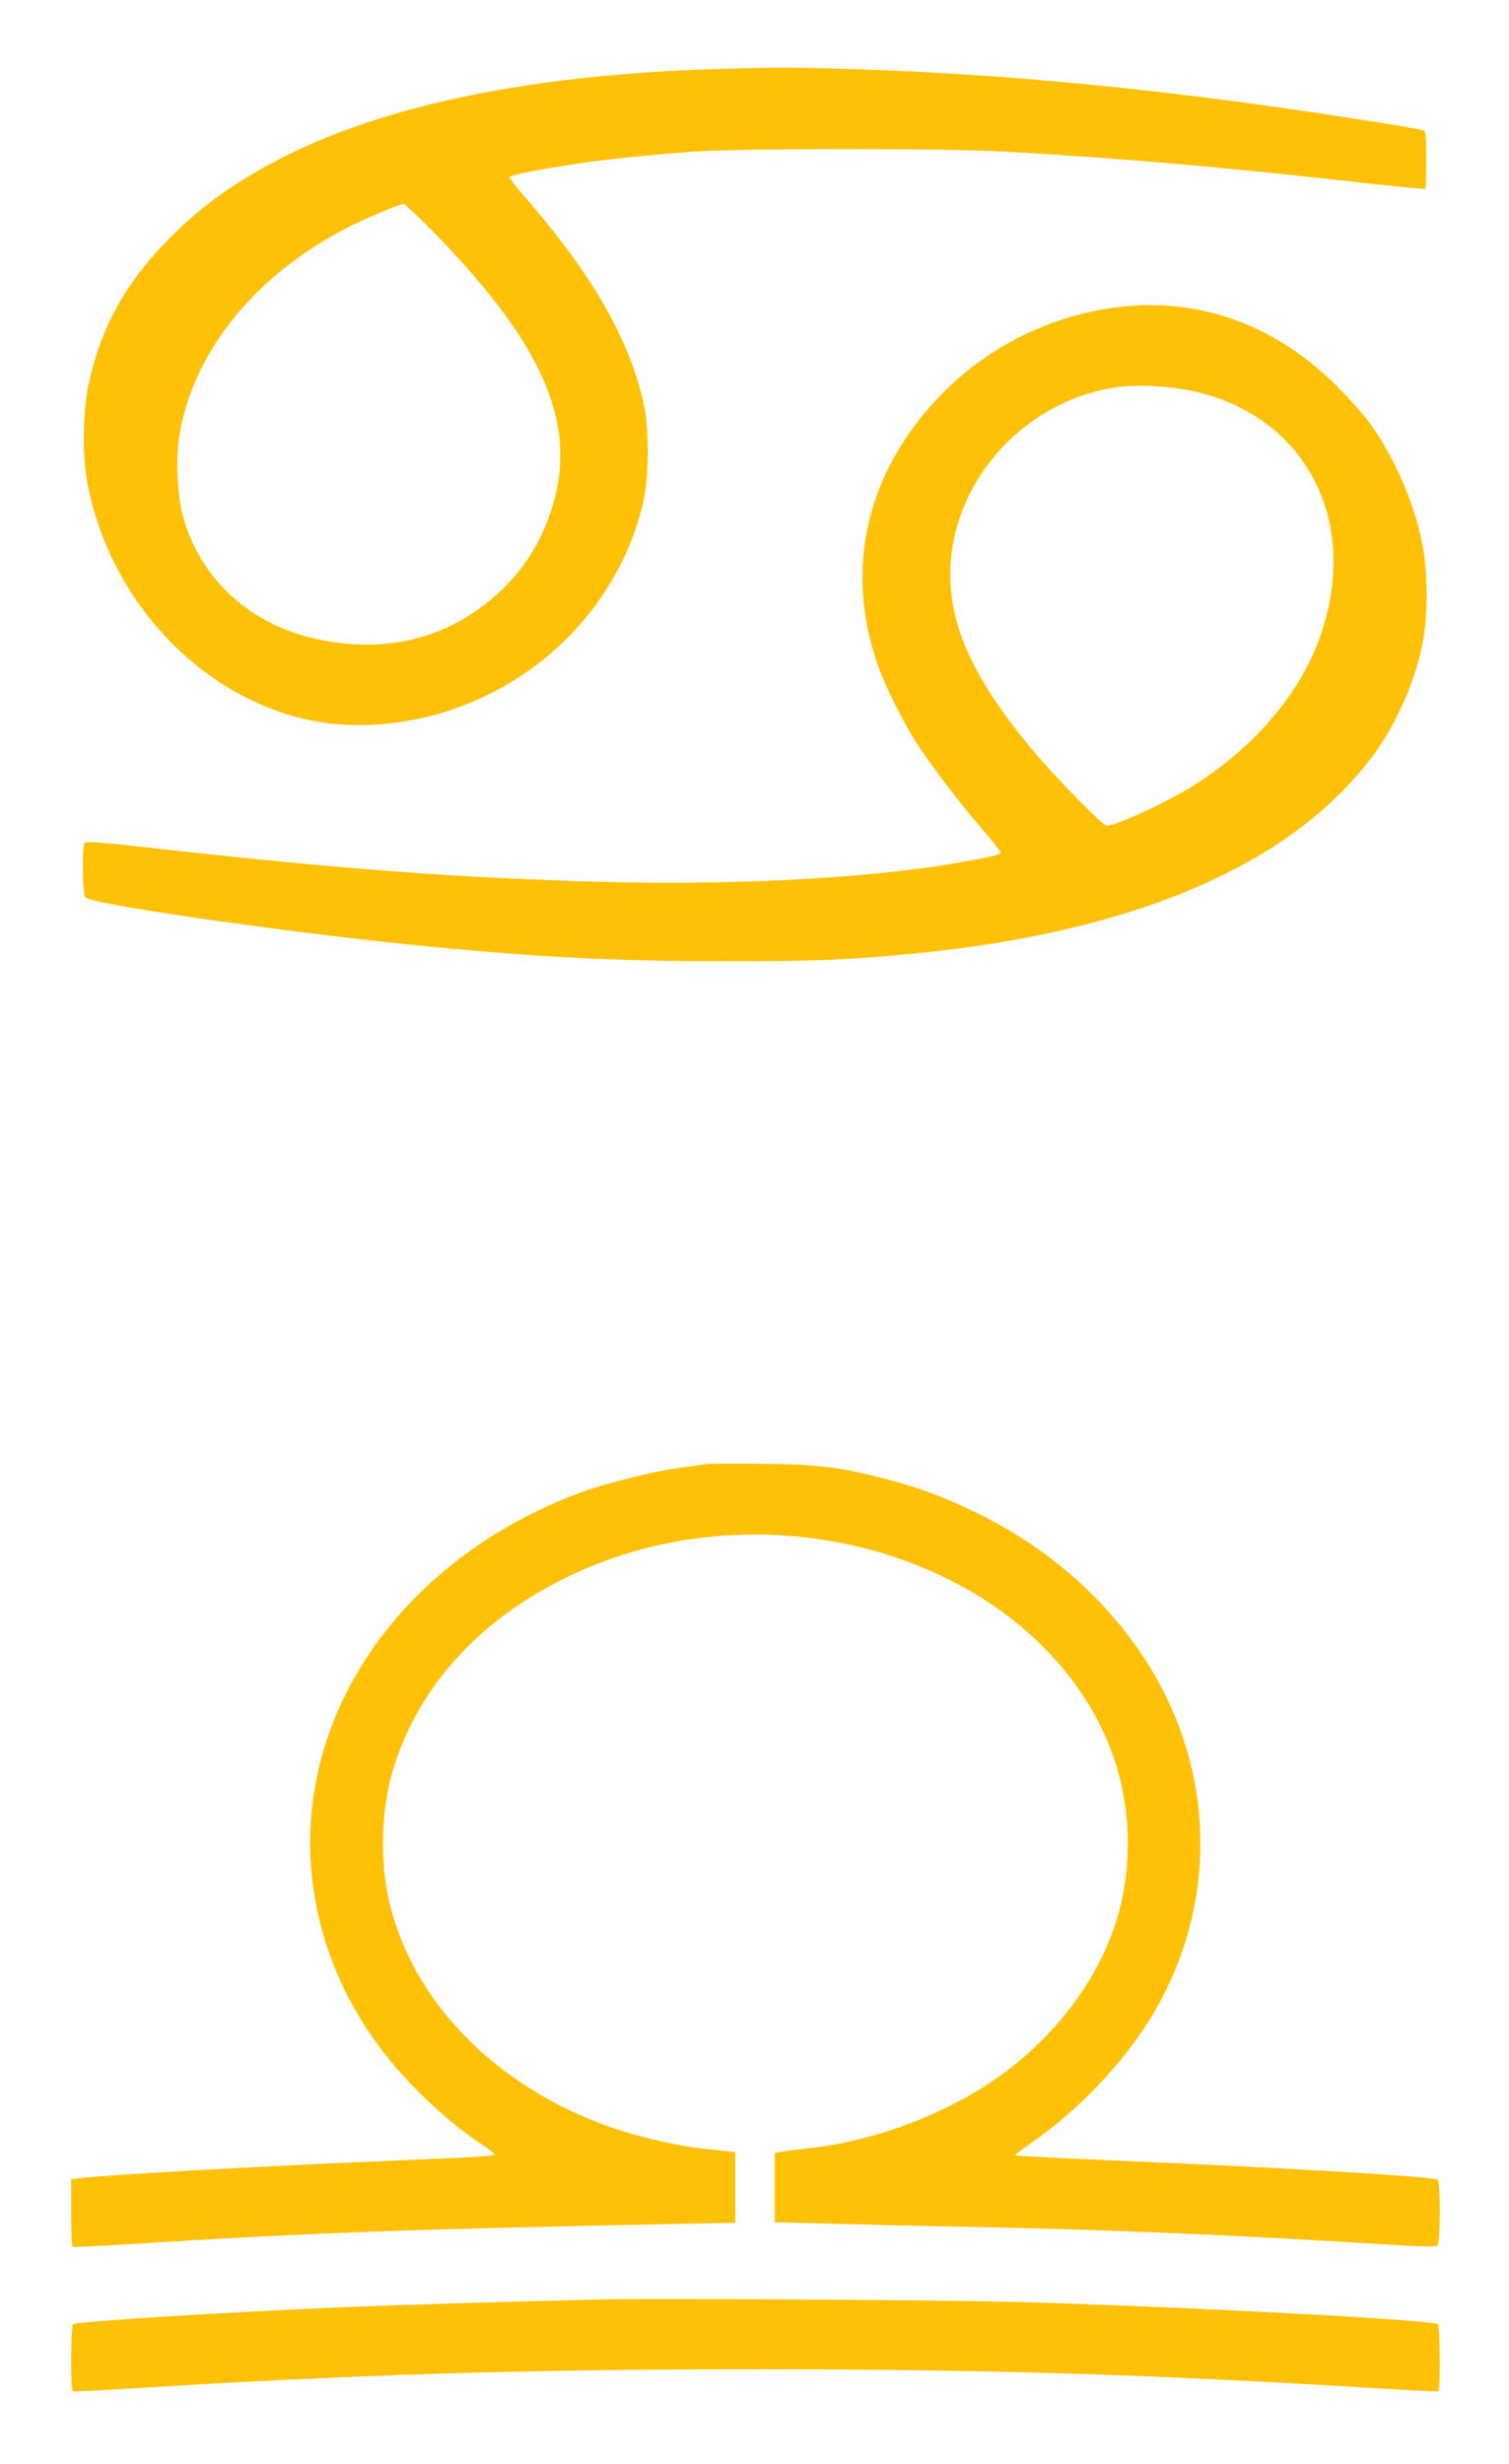
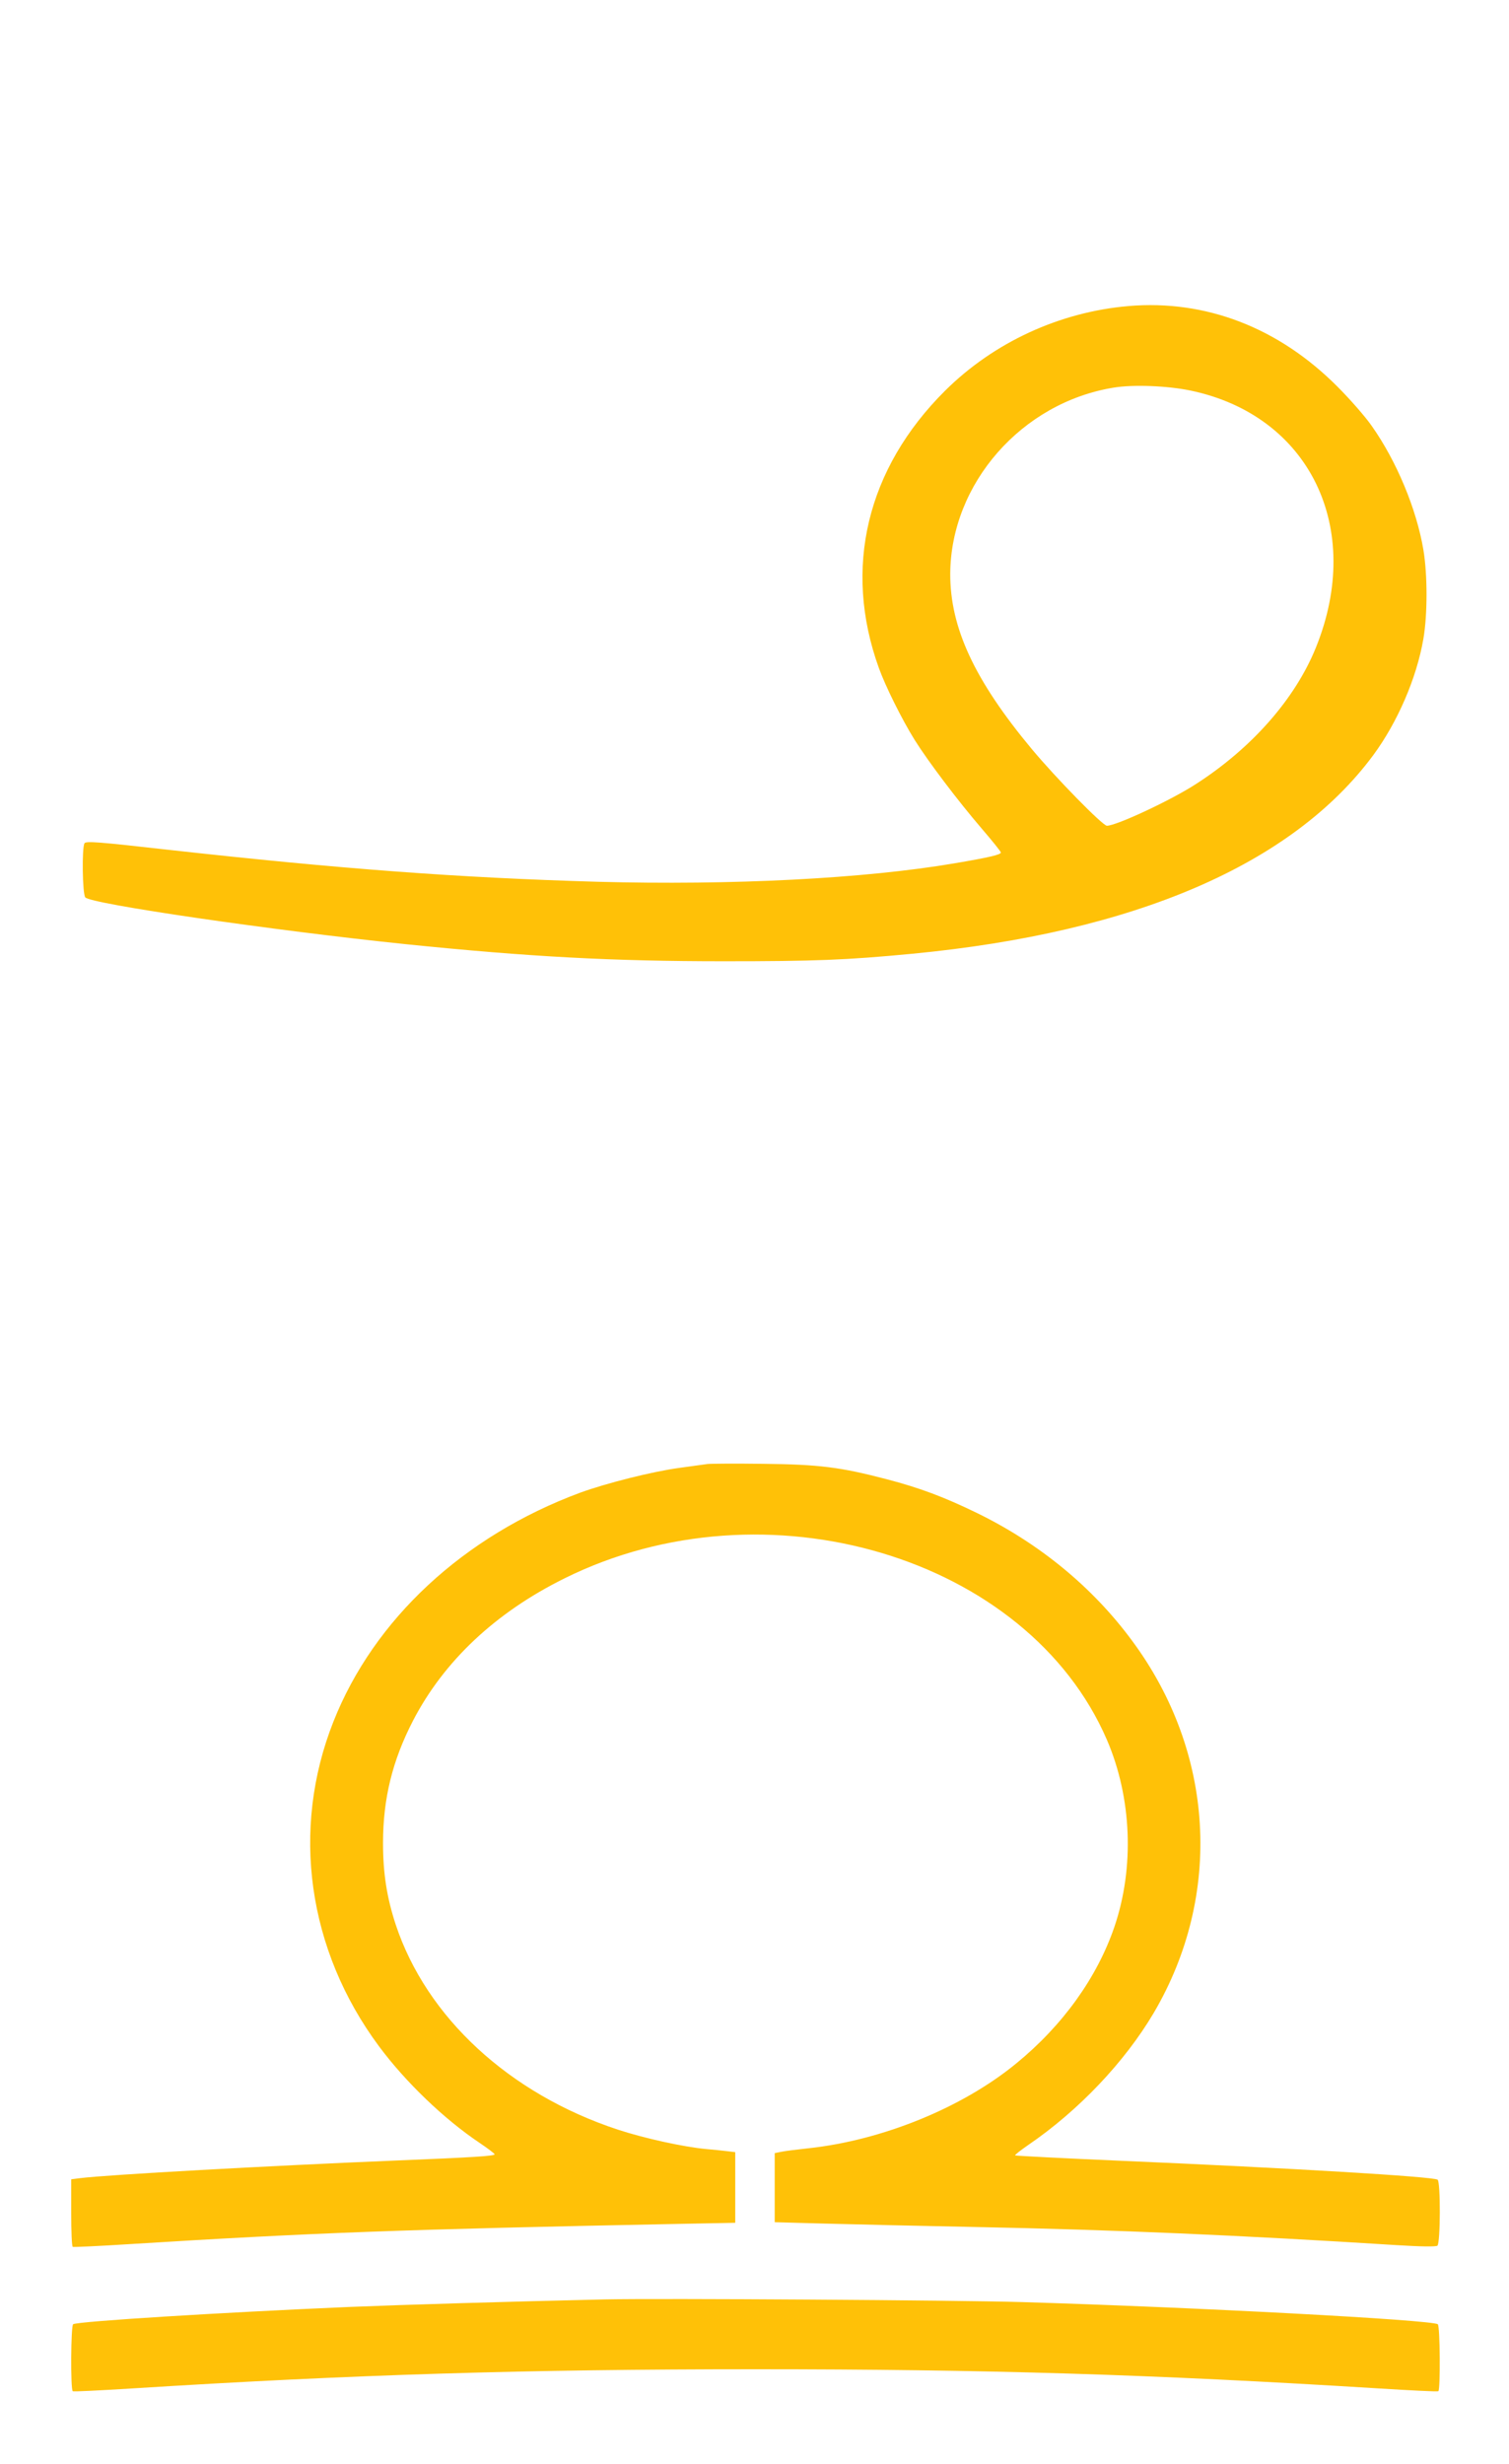
<svg xmlns="http://www.w3.org/2000/svg" version="1.0" width="784pt" height="1280pt" viewBox="0 0 784 1280" preserveAspectRatio="xMidYMid meet">
  <g transform="translate(0,1280) scale(0.1,-0.1)" fill="#ffc107" stroke="none">
-     <path d="M3685 12440 c-980 -33 -1758 -202 -2298 -501 -213 -119 -351 -221 -507 -378 -229 -230 -358 -465 -421 -764 -29 -135 -31 -368 -5 -507 117 -614 592 -1117 1166 -1234 188 -38 408 -29 620 25 556 143 988 585 1106 1129 25 117 26 362 1 480 -73 344 -272 690 -636 1105 -38 44 -67 83 -63 87 10 9 181 43 347 67 161 24 356 44 600 63 229 17 1342 18 1635 0 603 -35 1109 -79 1753 -151 230 -26 420 -45 423 -42 2 2 4 71 4 152 0 132 -2 148 -17 153 -33 10 -447 75 -728 115 -791 113 -1519 179 -2210 201 -337 11 -437 11 -770 0z m-1436 -842 c597 -610 768 -1032 602 -1487 -77 -210 -213 -379 -407 -504 -240 -155 -532 -196 -840 -117 -328 84 -572 320 -655 635 -30 113 -36 301 -15 424 76 437 403 833 886 1076 96 48 255 114 277 115 7 0 75 -64 152 -142z" />
    <path d="M5863 11210 c-358 -31 -699 -188 -953 -440 -407 -405 -531 -922 -344 -1440 34 -95 120 -268 186 -374 70 -112 226 -318 347 -459 55 -64 101 -121 101 -126 0 -11 -57 -25 -240 -56 -470 -80 -1157 -115 -1857 -96 -722 21 -1329 66 -2237 167 -352 40 -419 45 -427 33 -14 -22 -11 -262 4 -281 25 -34 984 -173 1662 -243 645 -66 1076 -89 1655 -89 473 0 634 6 980 39 1156 111 1974 463 2395 1032 126 171 225 400 260 603 22 126 22 335 0 465 -36 212 -139 459 -268 642 -34 49 -114 140 -177 203 -306 308 -685 454 -1087 420z m322 -439 c619 -129 904 -715 651 -1337 -108 -266 -333 -521 -622 -707 -129 -84 -414 -217 -463 -217 -22 0 -264 247 -390 398 -298 358 -425 631 -424 912 3 468 371 888 848 966 101 17 280 10 400 -15z" />
    <path d="M3675 5194 c-16 -2 -82 -11 -145 -20 -141 -19 -382 -80 -516 -129 -606 -225 -1072 -658 -1282 -1190 -222 -561 -134 -1186 237 -1686 138 -186 339 -379 523 -502 43 -29 77 -55 78 -59 0 -9 -104 -16 -525 -33 -652 -27 -1483 -73 -1628 -91 l-47 -6 0 -173 c0 -96 3 -176 8 -178 4 -2 135 4 292 14 963 60 1434 77 2843 105 l307 6 0 184 0 183 -42 5 c-24 3 -72 8 -108 11 -119 11 -323 56 -460 101 -564 186 -994 583 -1154 1065 -46 140 -66 266 -66 424 0 231 49 429 156 636 161 310 429 562 787 739 1045 519 2407 113 2818 -839 129 -300 144 -662 39 -971 -90 -264 -269 -513 -510 -710 -281 -231 -698 -400 -1081 -441 -57 -6 -120 -14 -139 -18 l-35 -7 0 -179 0 -180 255 -7 c140 -4 496 -12 790 -18 718 -14 1378 -43 2185 -94 127 -8 205 -9 213 -3 16 13 17 332 1 343 -26 16 -758 60 -1642 98 -302 13 -550 26 -553 28 -2 3 29 27 68 54 262 179 501 431 652 686 360 612 317 1356 -113 1935 -205 278 -482 505 -806 663 -171 83 -296 130 -468 175 -241 63 -352 77 -642 80 -143 2 -273 1 -290 -1z" />
    <path d="M3145 854 c-521 -12 -1029 -27 -1325 -39 -675 -29 -1416 -75 -1440 -90 -12 -7 -14 -341 -2 -348 4 -3 140 4 302 14 1158 73 2054 100 3245 100 1193 0 2056 -26 3245 -100 162 -10 298 -17 303 -14 11 7 9 341 -3 348 -37 23 -1256 88 -2160 115 -327 10 -1886 20 -2165 14z" />
  </g>
</svg>